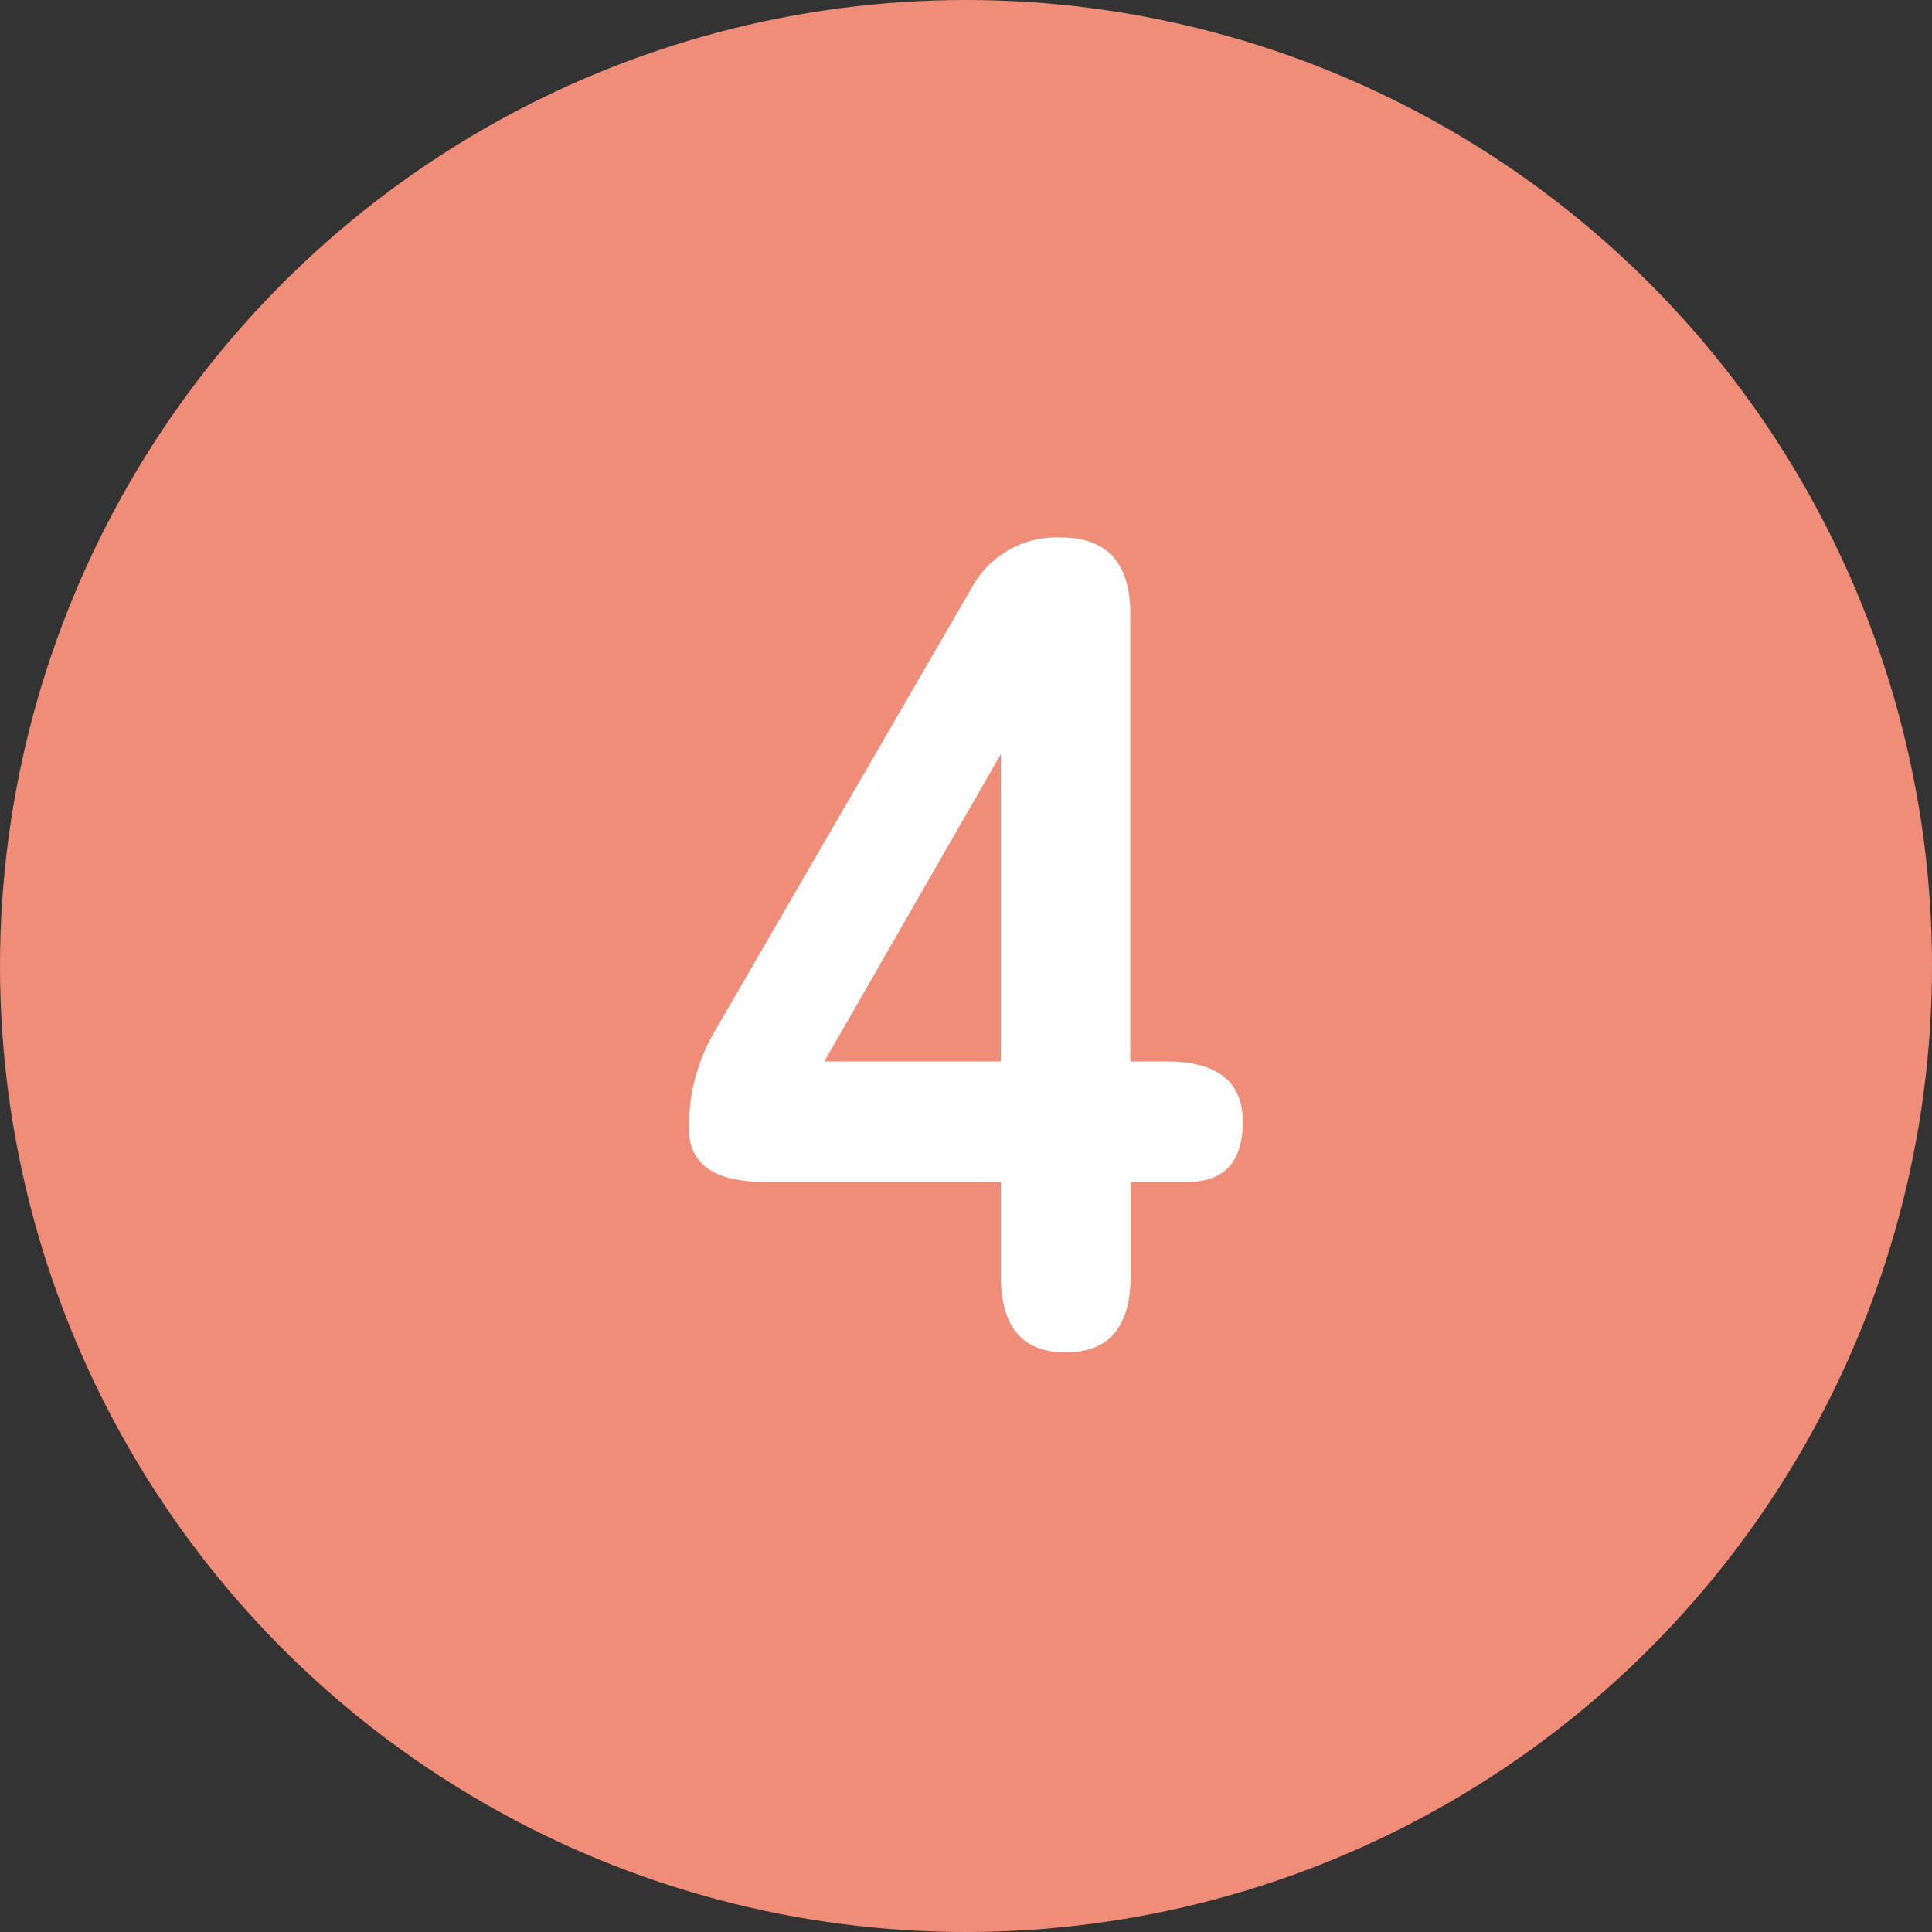
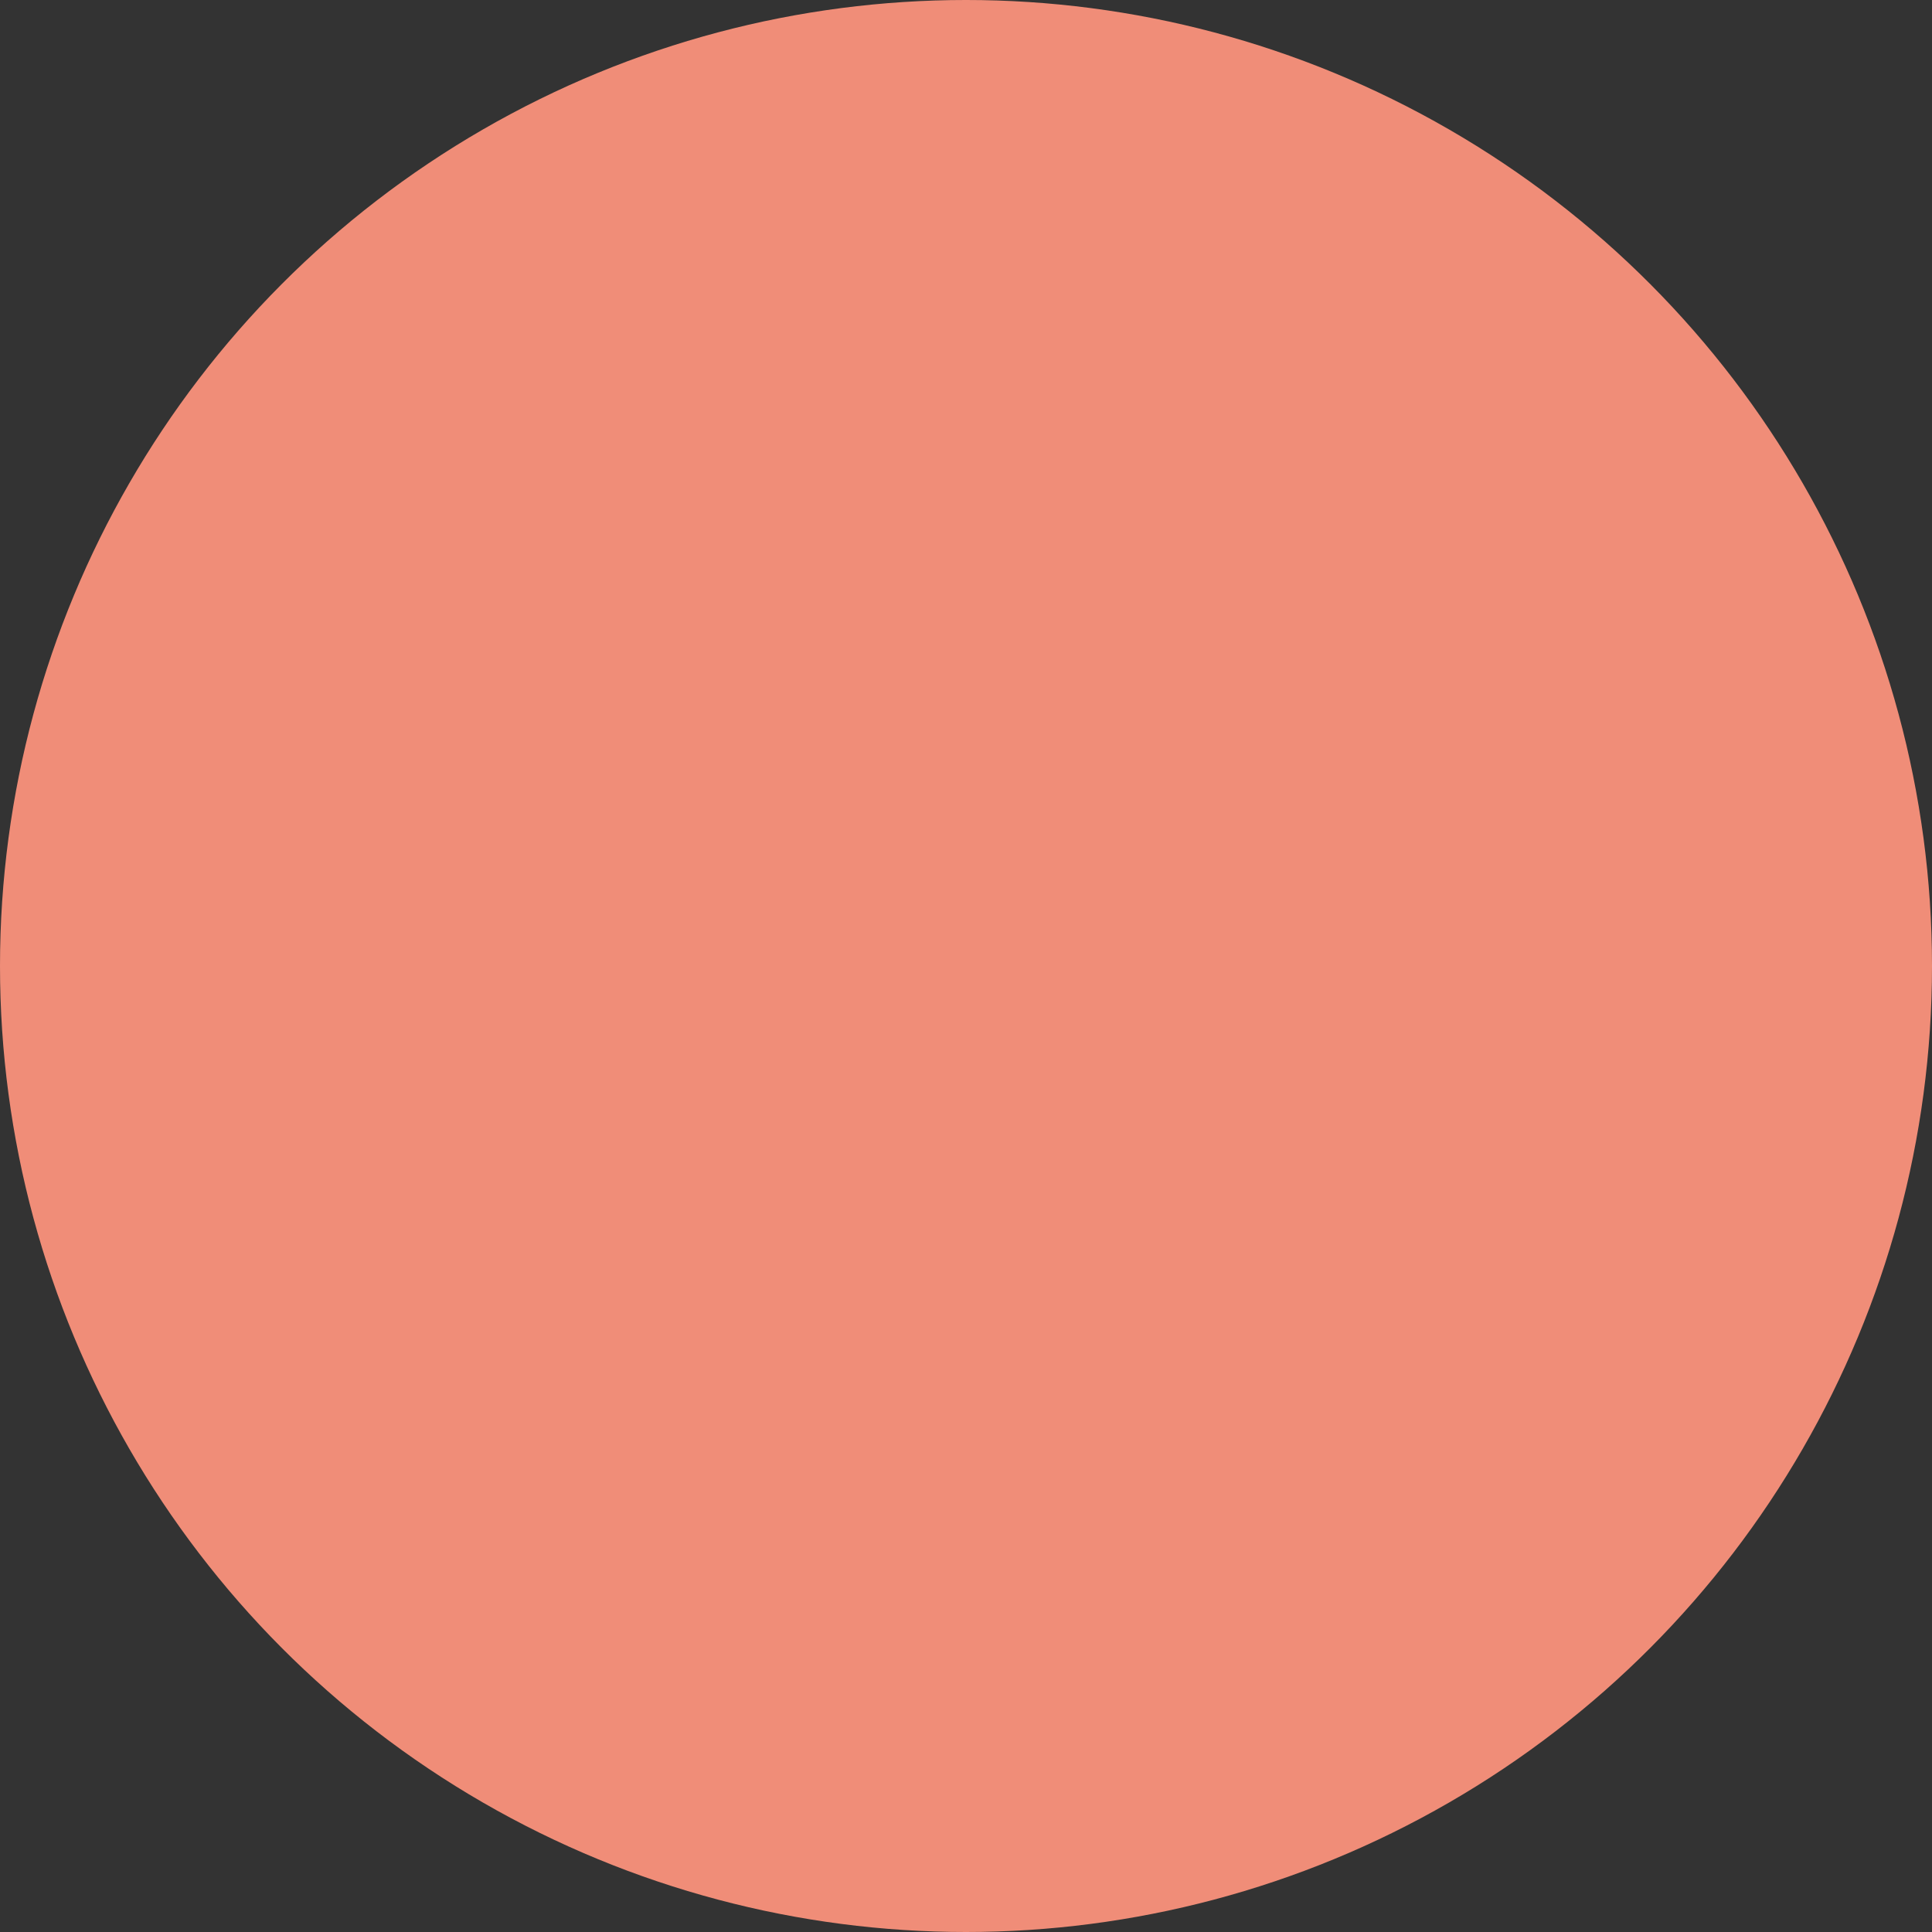
<svg xmlns="http://www.w3.org/2000/svg" width="30" height="30" viewBox="0 0 30 30">
  <rect x="0" y="0" width="30" height="30" fill="#333333" stroke="none" />
  <defs>
    <style>.a{fill:#f08d78;}.b{fill:#fff;}</style>
  </defs>
  <g transform="translate(-565 -3554)">
    <circle class="a" cx="15" cy="15" r="15" transform="translate(565 3554)" />
-     <path class="b" d="M1.548,0Q.54,0,.54-1.188V-2.646H-3.114q-1.188,0-1.188-.828a2.9,2.9,0,0,1,.4-1.512L.072-11.844a1.5,1.5,0,0,1,1.4-.81q1.08,0,1.08,1.188v6.948h.558q1.188,0,1.188.936t-.864.936H2.556v1.458Q2.556,0,1.548,0ZM-2.2-4.518H.54v-4.77Z" transform="translate(580 3575)" />
  </g>
</svg>